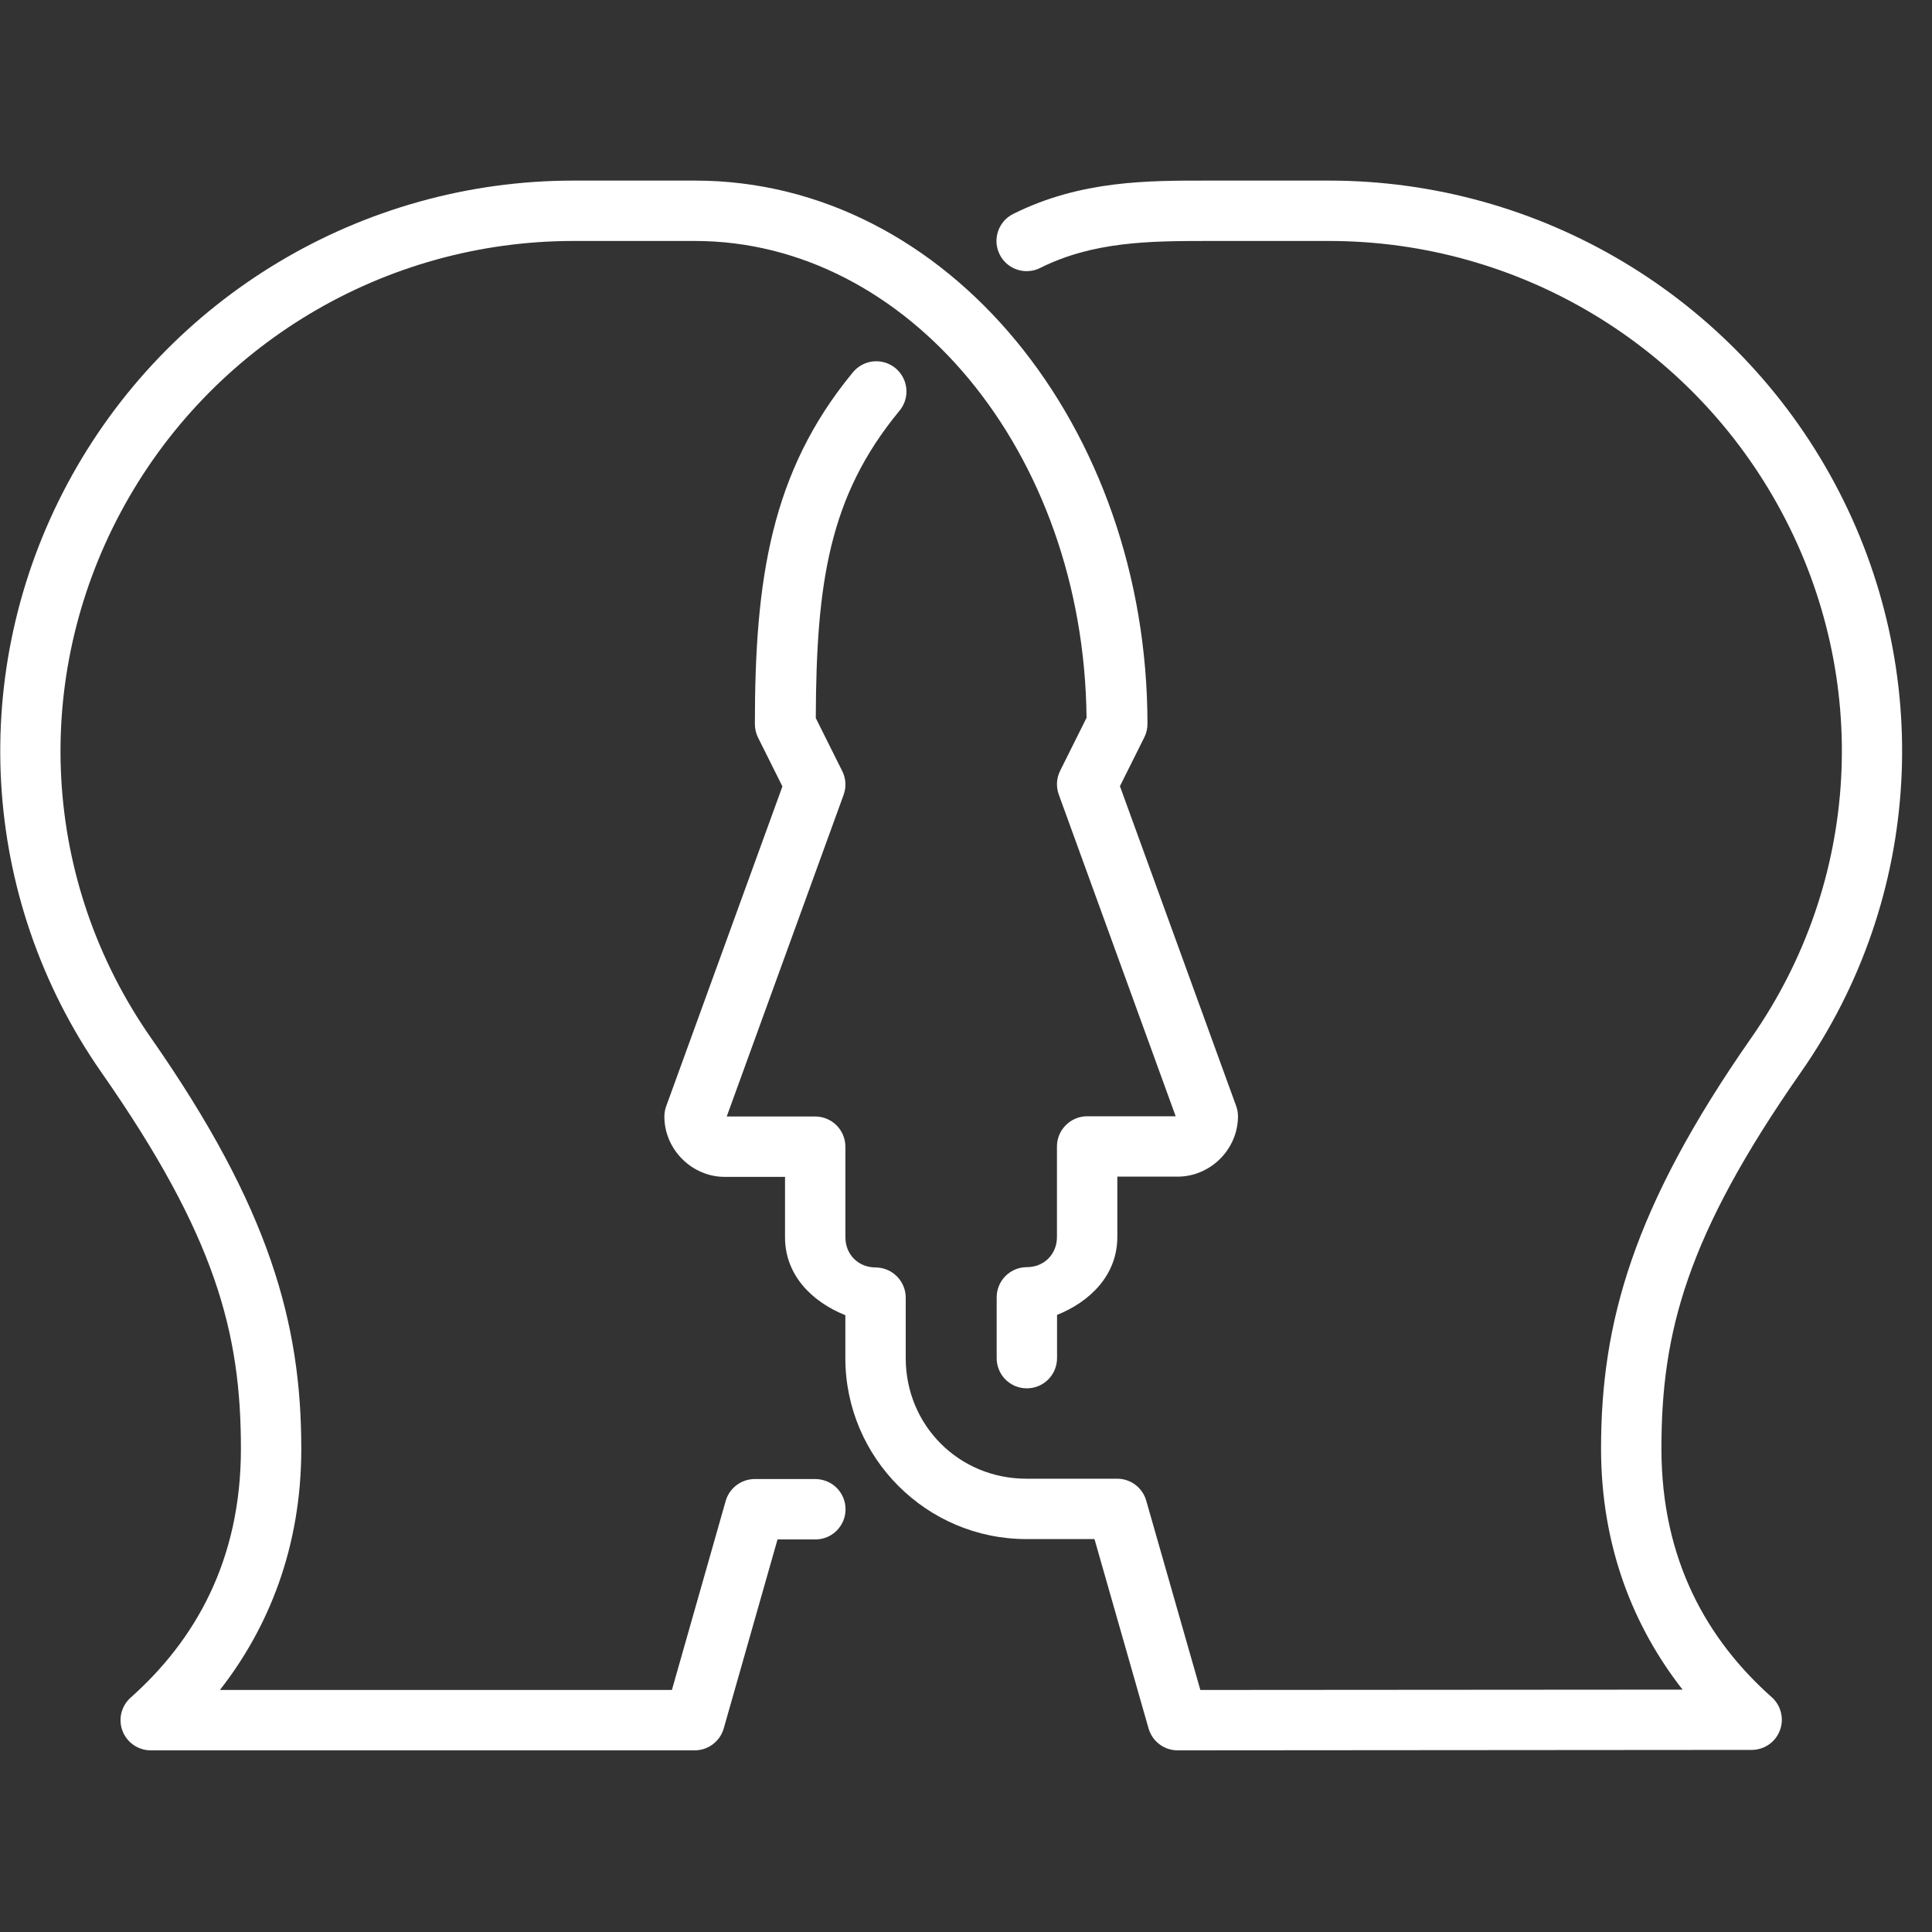
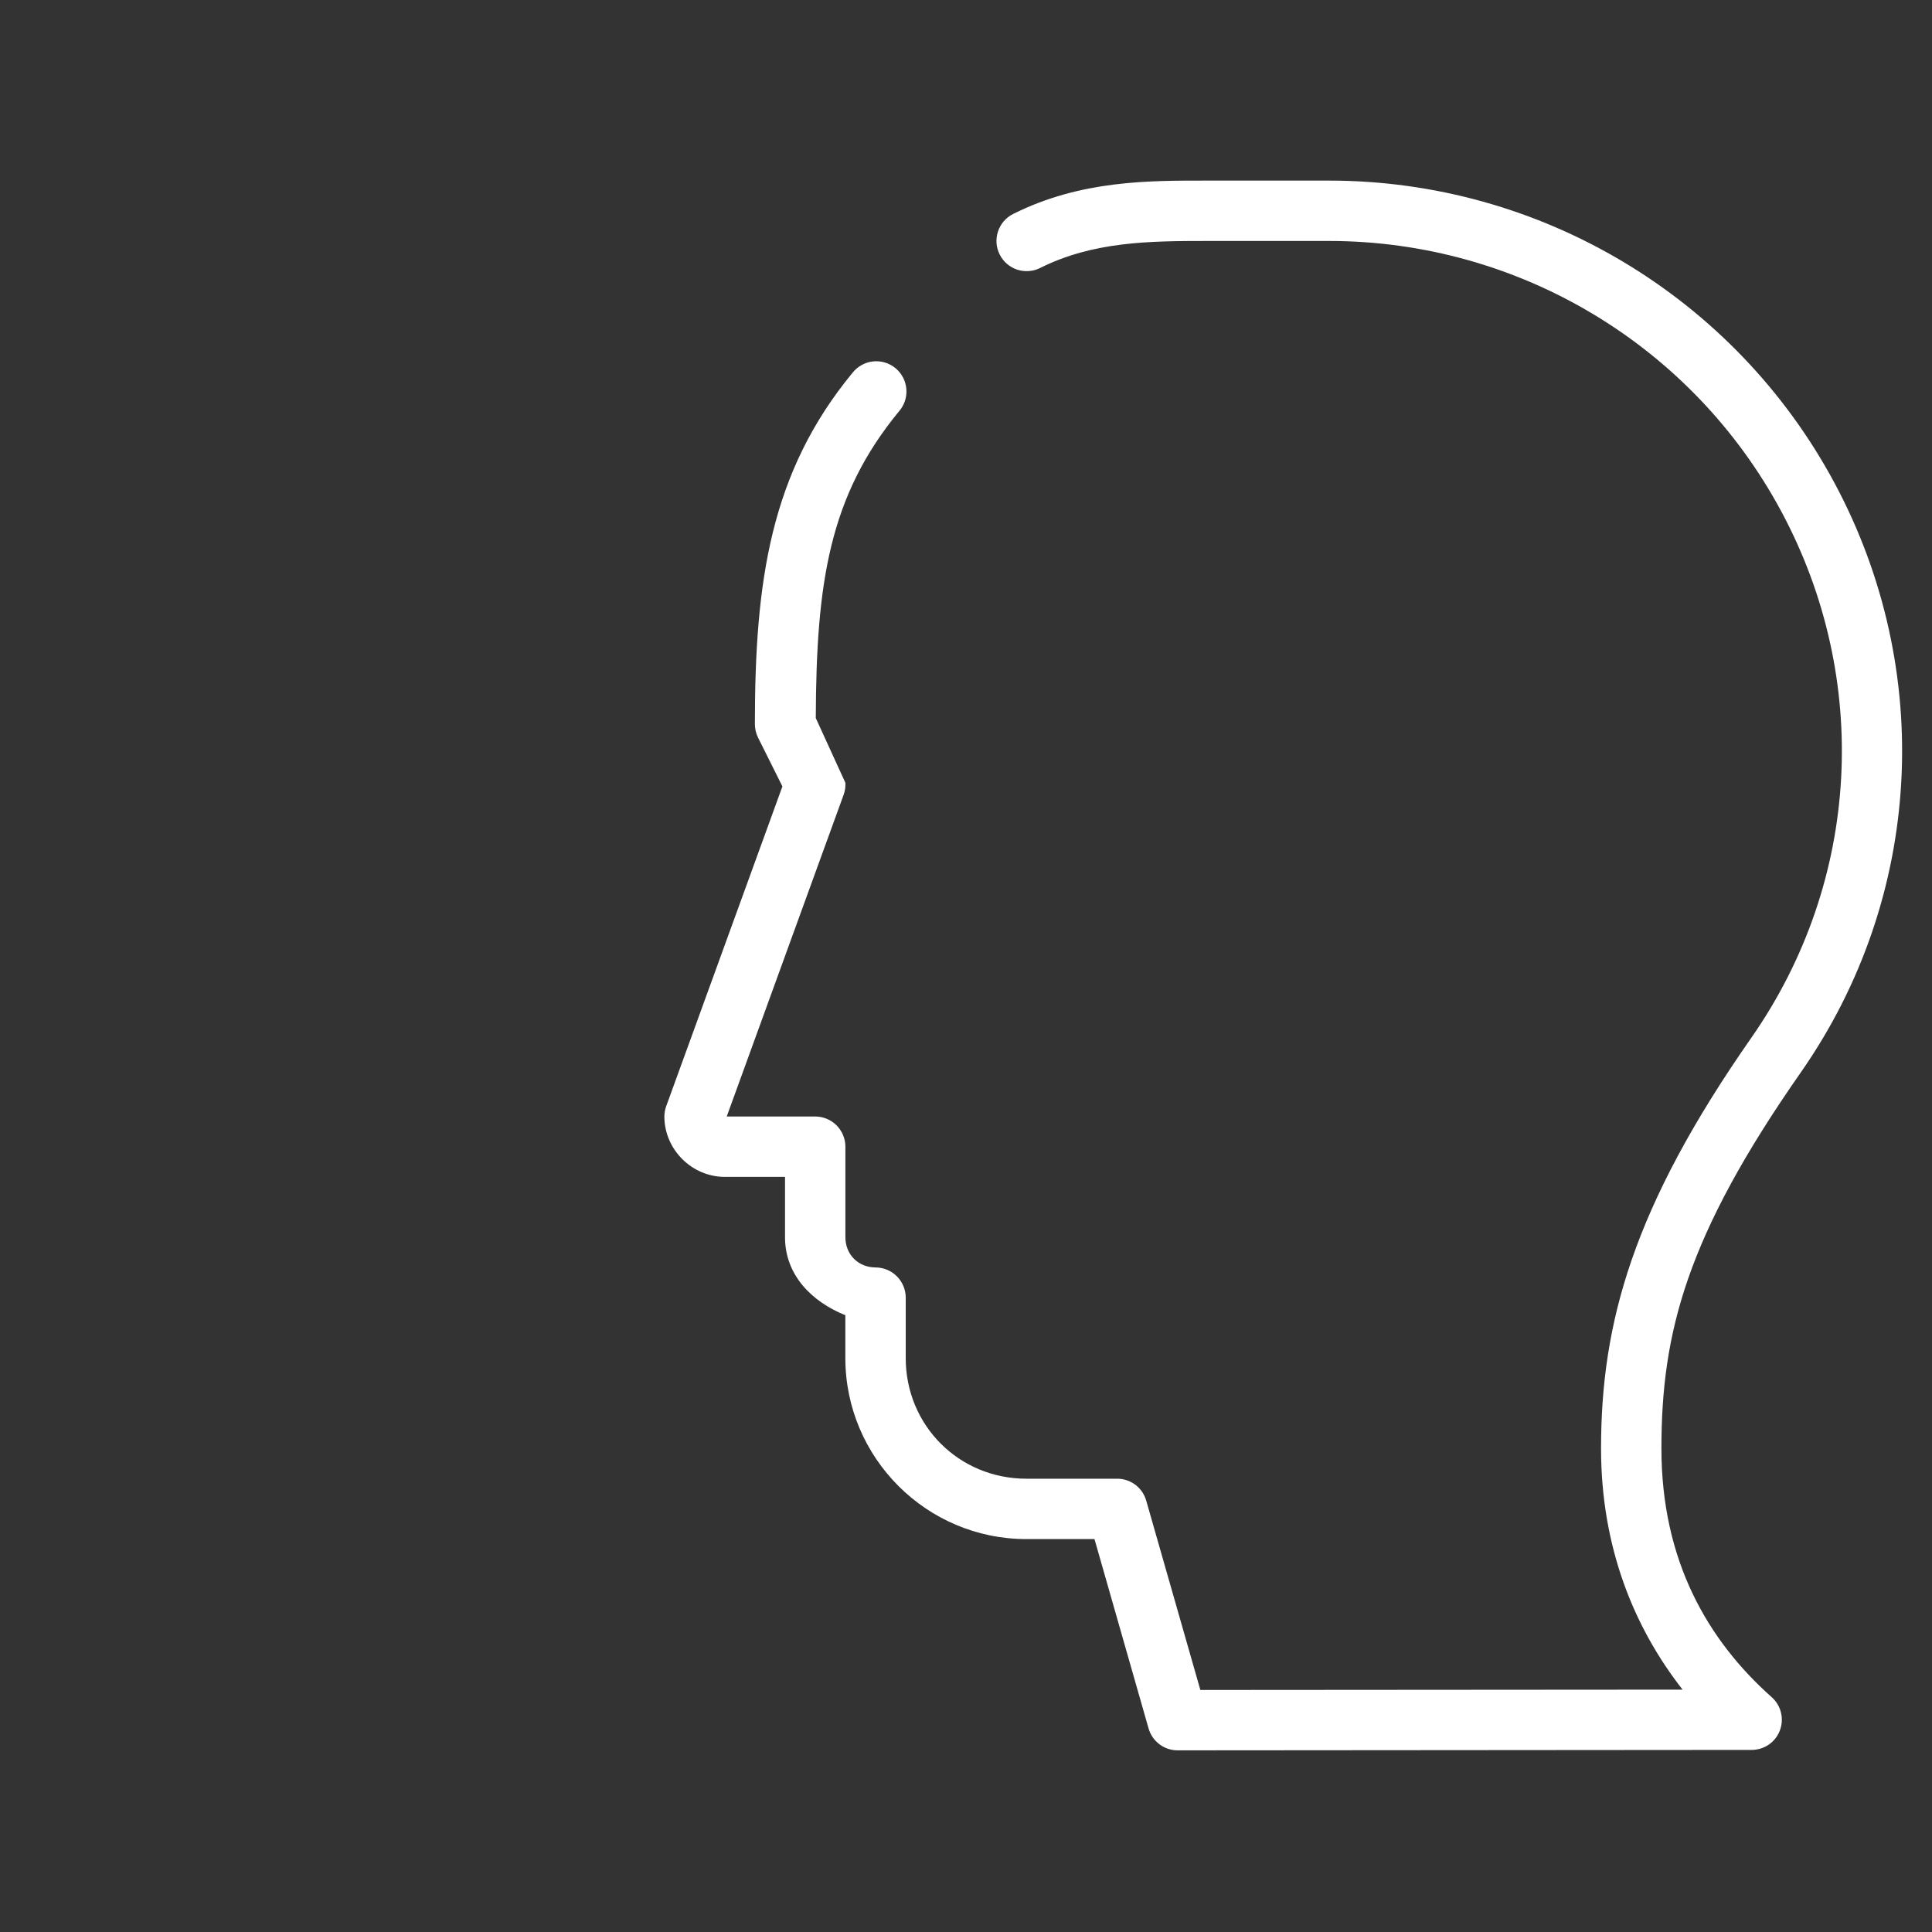
<svg xmlns="http://www.w3.org/2000/svg" width="40" height="40" viewBox="0 0 40 40" fill="none">
  <rect x="0" y="0" width="40" height="40" fill="#333333" stroke="none" />
-   <path d="M11.872 3.739C7.493 3.739 3.466 6.15 1.399 10.01C-0.667 13.869 -0.44 18.567 2.104 22.209C4.47 25.598 4.988 27.596 4.988 29.995C4.988 32.316 4.031 33.968 2.704 35.148C2.61 35.232 2.543 35.343 2.513 35.466C2.483 35.589 2.491 35.718 2.536 35.836C2.581 35.954 2.661 36.056 2.765 36.128C2.869 36.2 2.993 36.239 3.119 36.239H14.383C14.519 36.239 14.651 36.195 14.759 36.113C14.867 36.031 14.946 35.917 14.984 35.786L16.098 31.872H16.872C16.955 31.874 17.037 31.858 17.114 31.828C17.191 31.797 17.261 31.751 17.32 31.693C17.379 31.634 17.426 31.565 17.458 31.489C17.49 31.412 17.506 31.33 17.506 31.247C17.506 31.165 17.49 31.083 17.458 31.006C17.426 30.93 17.379 30.861 17.32 30.802C17.261 30.744 17.191 30.698 17.114 30.668C17.037 30.637 16.955 30.621 16.872 30.622H15.626C15.49 30.622 15.357 30.667 15.249 30.749C15.14 30.831 15.061 30.946 15.024 31.077L13.911 34.989H4.553C5.56 33.701 6.238 32.036 6.238 29.995C6.238 27.4 5.583 25.007 3.129 21.493C0.853 18.234 0.652 14.056 2.502 10.6C4.352 7.145 7.952 4.989 11.872 4.989H14.389C18.773 4.989 22.439 9.334 22.496 14.861L21.949 15.958C21.911 16.034 21.889 16.117 21.884 16.202C21.88 16.287 21.892 16.372 21.921 16.451L24.341 23.111H22.508C22.343 23.111 22.184 23.177 22.067 23.295C21.949 23.412 21.883 23.571 21.883 23.736V25.61C21.883 25.968 21.616 26.235 21.26 26.235C21.094 26.235 20.935 26.301 20.818 26.418C20.7 26.536 20.635 26.695 20.635 26.86V28.11C20.633 28.193 20.649 28.275 20.68 28.352C20.71 28.429 20.756 28.499 20.814 28.558C20.873 28.617 20.942 28.664 21.018 28.696C21.095 28.728 21.177 28.744 21.26 28.744C21.342 28.744 21.424 28.728 21.501 28.696C21.577 28.664 21.646 28.617 21.705 28.558C21.763 28.499 21.809 28.429 21.84 28.352C21.87 28.275 21.886 28.193 21.885 28.11V27.224C22.575 26.947 23.133 26.395 23.133 25.61V24.361H24.381C25.063 24.361 25.631 23.793 25.631 23.111C25.631 23.039 25.618 22.966 25.593 22.898L23.187 16.277L23.691 15.267C23.735 15.18 23.757 15.085 23.757 14.988C23.757 8.843 19.628 3.739 14.389 3.739H11.872Z" fill="white" />
-   <path d="M24.997 3.739C23.79 3.739 22.379 3.728 20.976 4.43C20.903 4.466 20.837 4.517 20.783 4.579C20.73 4.641 20.689 4.713 20.663 4.791C20.637 4.869 20.626 4.951 20.632 5.033C20.638 5.115 20.66 5.195 20.697 5.268C20.733 5.342 20.784 5.407 20.846 5.461C20.908 5.515 20.98 5.556 21.058 5.582C21.136 5.608 21.218 5.618 21.3 5.612C21.382 5.607 21.462 5.585 21.535 5.548C22.632 5 23.79 4.989 24.997 4.989H27.515C31.435 4.989 35.035 7.144 36.885 10.598C38.735 14.052 38.533 18.23 36.258 21.488C33.804 25.001 33.148 27.394 33.148 29.989C33.148 32.031 33.828 33.694 34.836 34.982L24.852 34.989L23.731 31.068C23.694 30.938 23.615 30.823 23.507 30.741C23.399 30.66 23.267 30.615 23.131 30.615H21.25C19.855 30.615 18.752 29.512 18.752 28.117V26.866C18.752 26.701 18.686 26.542 18.569 26.425C18.452 26.307 18.293 26.242 18.127 26.241C17.771 26.241 17.503 25.974 17.503 25.616V23.741C17.503 23.576 17.437 23.417 17.32 23.299C17.203 23.182 17.044 23.116 16.878 23.116H15.046L17.466 16.456C17.495 16.376 17.508 16.291 17.503 16.207C17.498 16.122 17.475 16.039 17.437 15.963L16.89 14.867C16.899 12.061 17.168 10.271 18.613 8.516C18.668 8.453 18.71 8.379 18.736 8.3C18.762 8.22 18.772 8.137 18.765 8.053C18.758 7.97 18.735 7.889 18.696 7.815C18.657 7.741 18.604 7.675 18.54 7.622C18.475 7.569 18.401 7.529 18.32 7.505C18.24 7.481 18.156 7.474 18.073 7.483C17.99 7.492 17.91 7.518 17.837 7.559C17.764 7.6 17.7 7.655 17.648 7.721C15.954 9.78 15.629 12.017 15.629 14.993C15.629 15.09 15.652 15.185 15.695 15.272L16.199 16.282L13.793 22.903C13.768 22.971 13.755 23.044 13.755 23.116C13.755 23.798 14.324 24.366 15.005 24.366H16.253V25.616C16.253 26.401 16.811 26.953 17.502 27.23V28.117C17.502 30.183 19.184 31.865 21.25 31.865H22.66L23.78 35.786C23.818 35.917 23.896 36.031 24.005 36.113C24.113 36.195 24.245 36.239 24.381 36.239L36.267 36.23C36.394 36.23 36.517 36.191 36.621 36.12C36.726 36.048 36.805 35.946 36.85 35.828C36.895 35.709 36.903 35.58 36.873 35.457C36.843 35.334 36.777 35.223 36.682 35.139C35.355 33.959 34.398 32.309 34.398 29.989C34.398 27.59 34.917 25.591 37.283 22.204C39.827 18.562 40.053 13.867 37.986 10.008C35.919 6.15 31.893 3.739 27.515 3.739L24.997 3.739Z" fill="white" />
+   <path d="M24.997 3.739C23.79 3.739 22.379 3.728 20.976 4.43C20.903 4.466 20.837 4.517 20.783 4.579C20.73 4.641 20.689 4.713 20.663 4.791C20.637 4.869 20.626 4.951 20.632 5.033C20.638 5.115 20.66 5.195 20.697 5.268C20.733 5.342 20.784 5.407 20.846 5.461C20.908 5.515 20.98 5.556 21.058 5.582C21.136 5.608 21.218 5.618 21.3 5.612C21.382 5.607 21.462 5.585 21.535 5.548C22.632 5 23.79 4.989 24.997 4.989H27.515C31.435 4.989 35.035 7.144 36.885 10.598C38.735 14.052 38.533 18.23 36.258 21.488C33.804 25.001 33.148 27.394 33.148 29.989C33.148 32.031 33.828 33.694 34.836 34.982L24.852 34.989L23.731 31.068C23.694 30.938 23.615 30.823 23.507 30.741C23.399 30.66 23.267 30.615 23.131 30.615H21.25C19.855 30.615 18.752 29.512 18.752 28.117V26.866C18.752 26.701 18.686 26.542 18.569 26.425C18.452 26.307 18.293 26.242 18.127 26.241C17.771 26.241 17.503 25.974 17.503 25.616V23.741C17.503 23.576 17.437 23.417 17.32 23.299C17.203 23.182 17.044 23.116 16.878 23.116H15.046L17.466 16.456C17.495 16.376 17.508 16.291 17.503 16.207L16.89 14.867C16.899 12.061 17.168 10.271 18.613 8.516C18.668 8.453 18.71 8.379 18.736 8.3C18.762 8.22 18.772 8.137 18.765 8.053C18.758 7.97 18.735 7.889 18.696 7.815C18.657 7.741 18.604 7.675 18.54 7.622C18.475 7.569 18.401 7.529 18.32 7.505C18.24 7.481 18.156 7.474 18.073 7.483C17.99 7.492 17.91 7.518 17.837 7.559C17.764 7.6 17.7 7.655 17.648 7.721C15.954 9.78 15.629 12.017 15.629 14.993C15.629 15.09 15.652 15.185 15.695 15.272L16.199 16.282L13.793 22.903C13.768 22.971 13.755 23.044 13.755 23.116C13.755 23.798 14.324 24.366 15.005 24.366H16.253V25.616C16.253 26.401 16.811 26.953 17.502 27.23V28.117C17.502 30.183 19.184 31.865 21.25 31.865H22.66L23.78 35.786C23.818 35.917 23.896 36.031 24.005 36.113C24.113 36.195 24.245 36.239 24.381 36.239L36.267 36.23C36.394 36.23 36.517 36.191 36.621 36.12C36.726 36.048 36.805 35.946 36.85 35.828C36.895 35.709 36.903 35.58 36.873 35.457C36.843 35.334 36.777 35.223 36.682 35.139C35.355 33.959 34.398 32.309 34.398 29.989C34.398 27.59 34.917 25.591 37.283 22.204C39.827 18.562 40.053 13.867 37.986 10.008C35.919 6.15 31.893 3.739 27.515 3.739L24.997 3.739Z" fill="white" />
</svg>